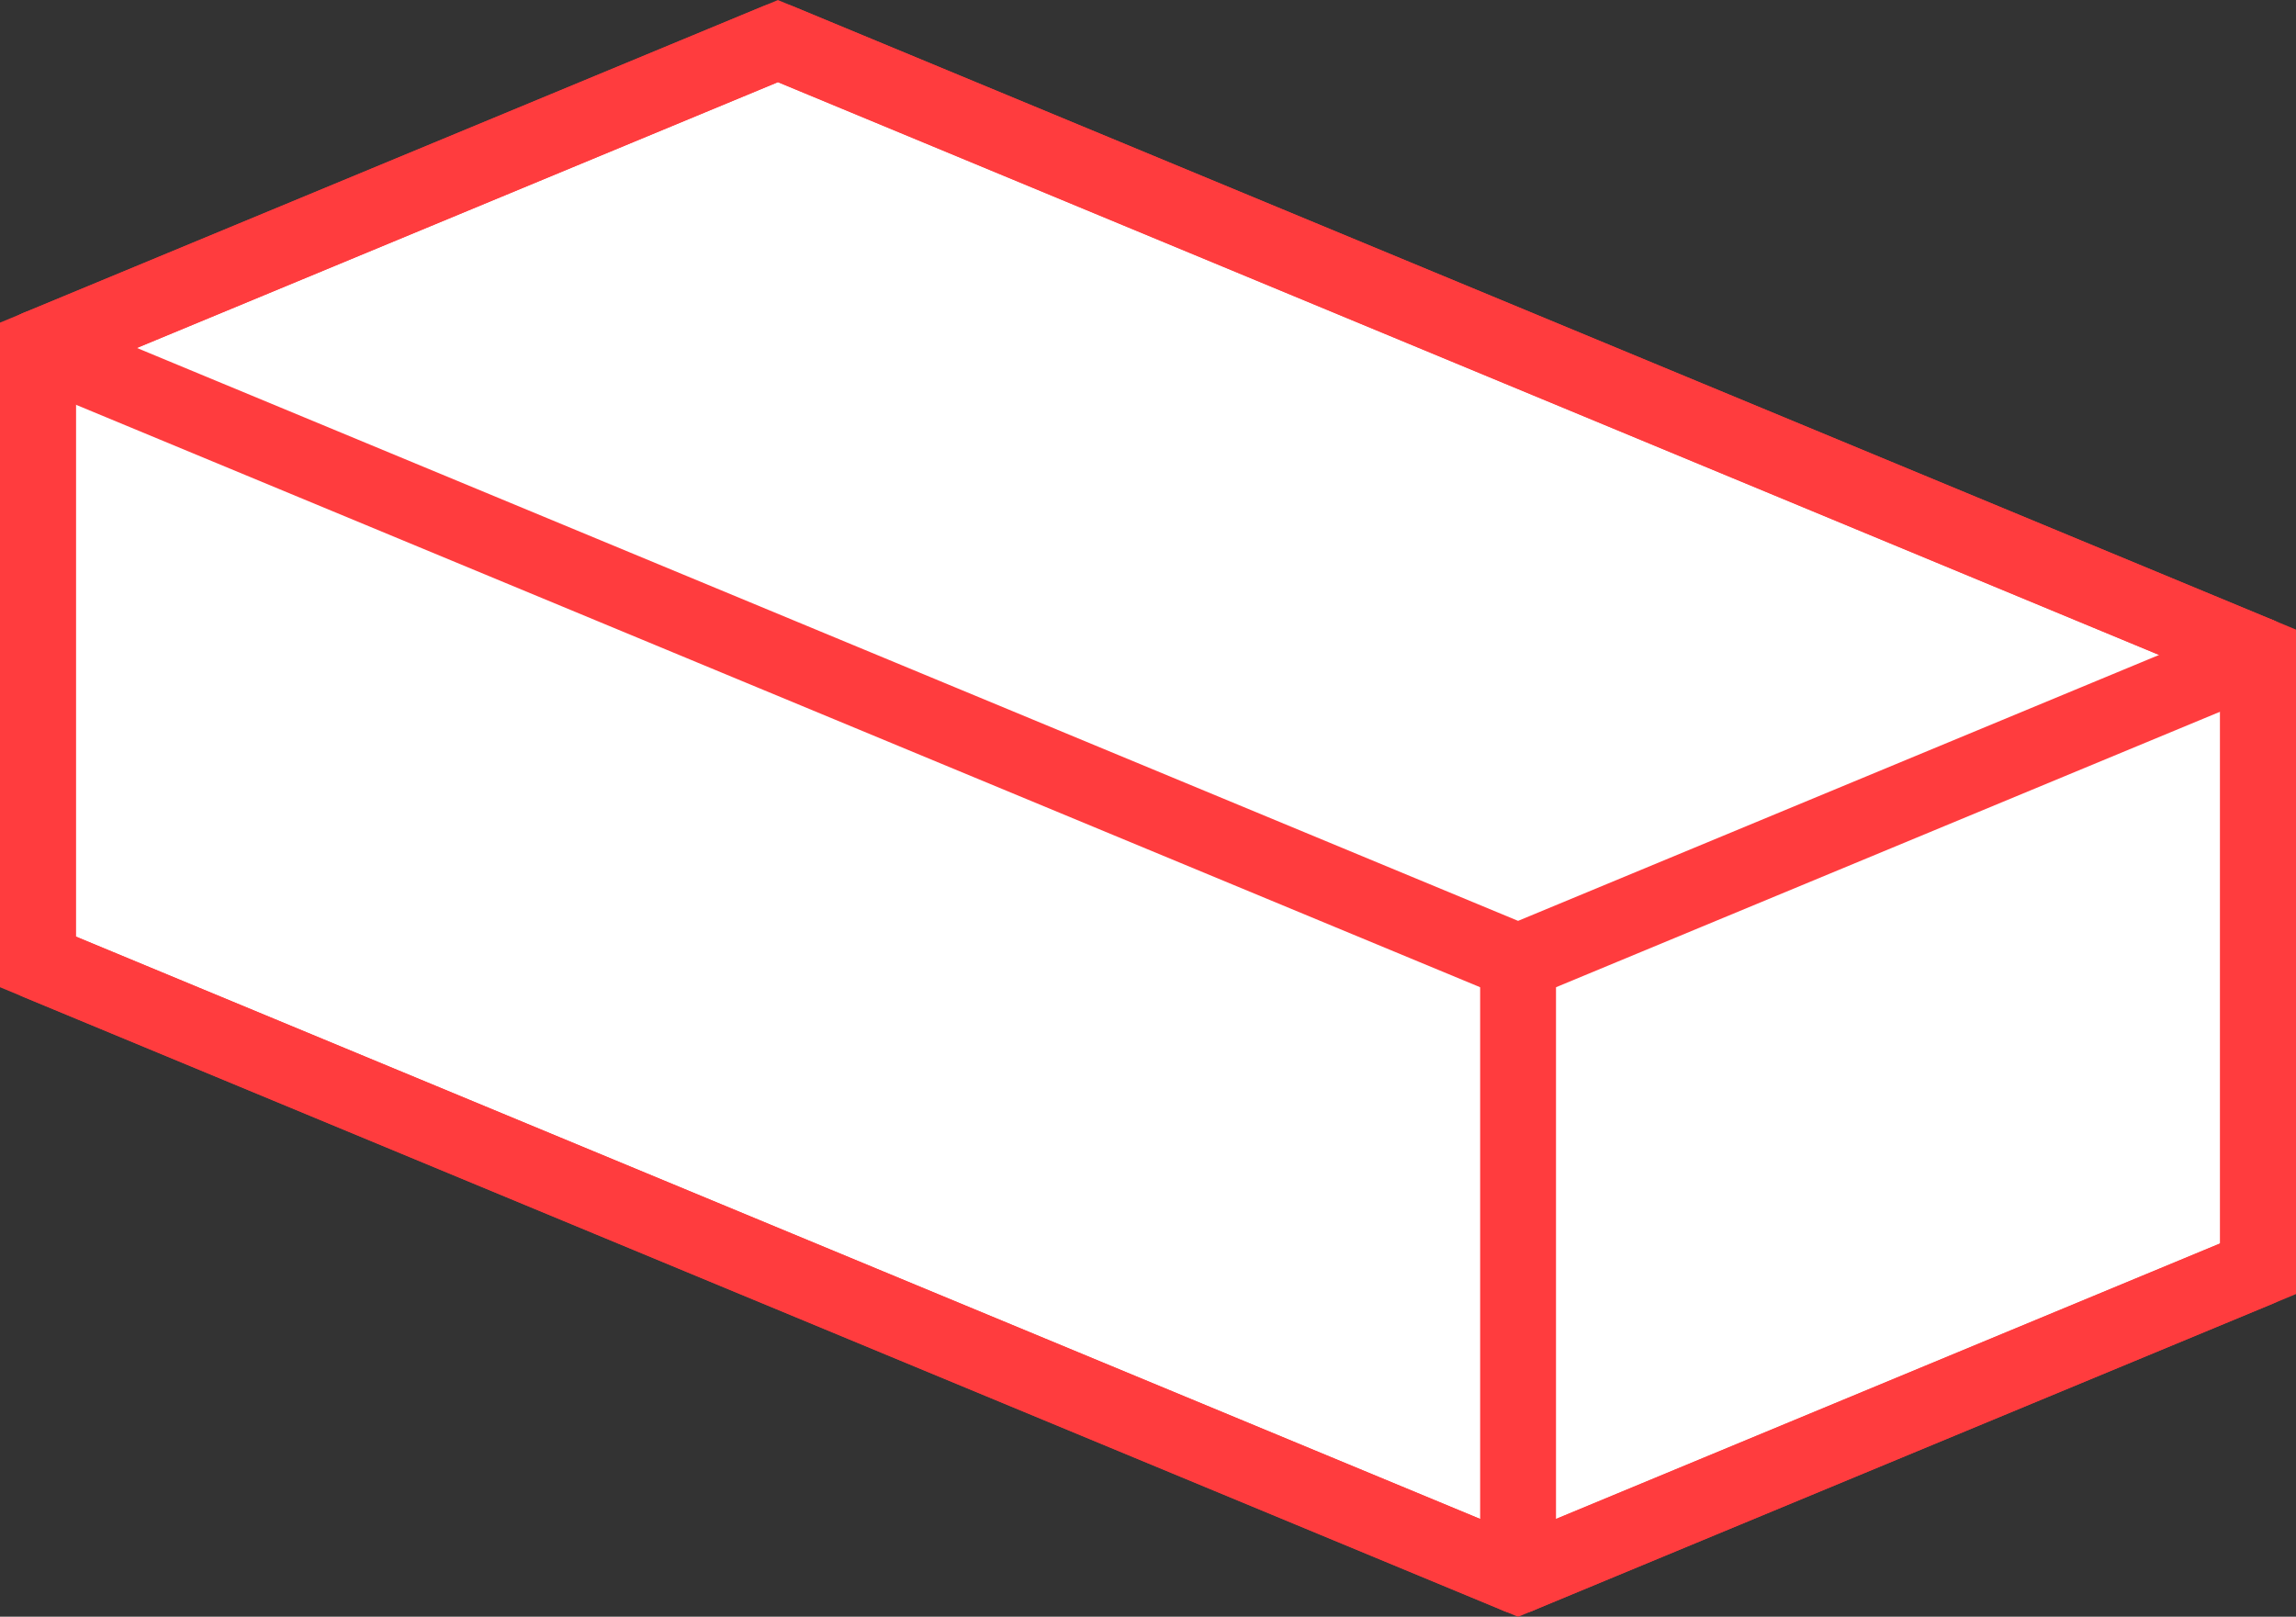
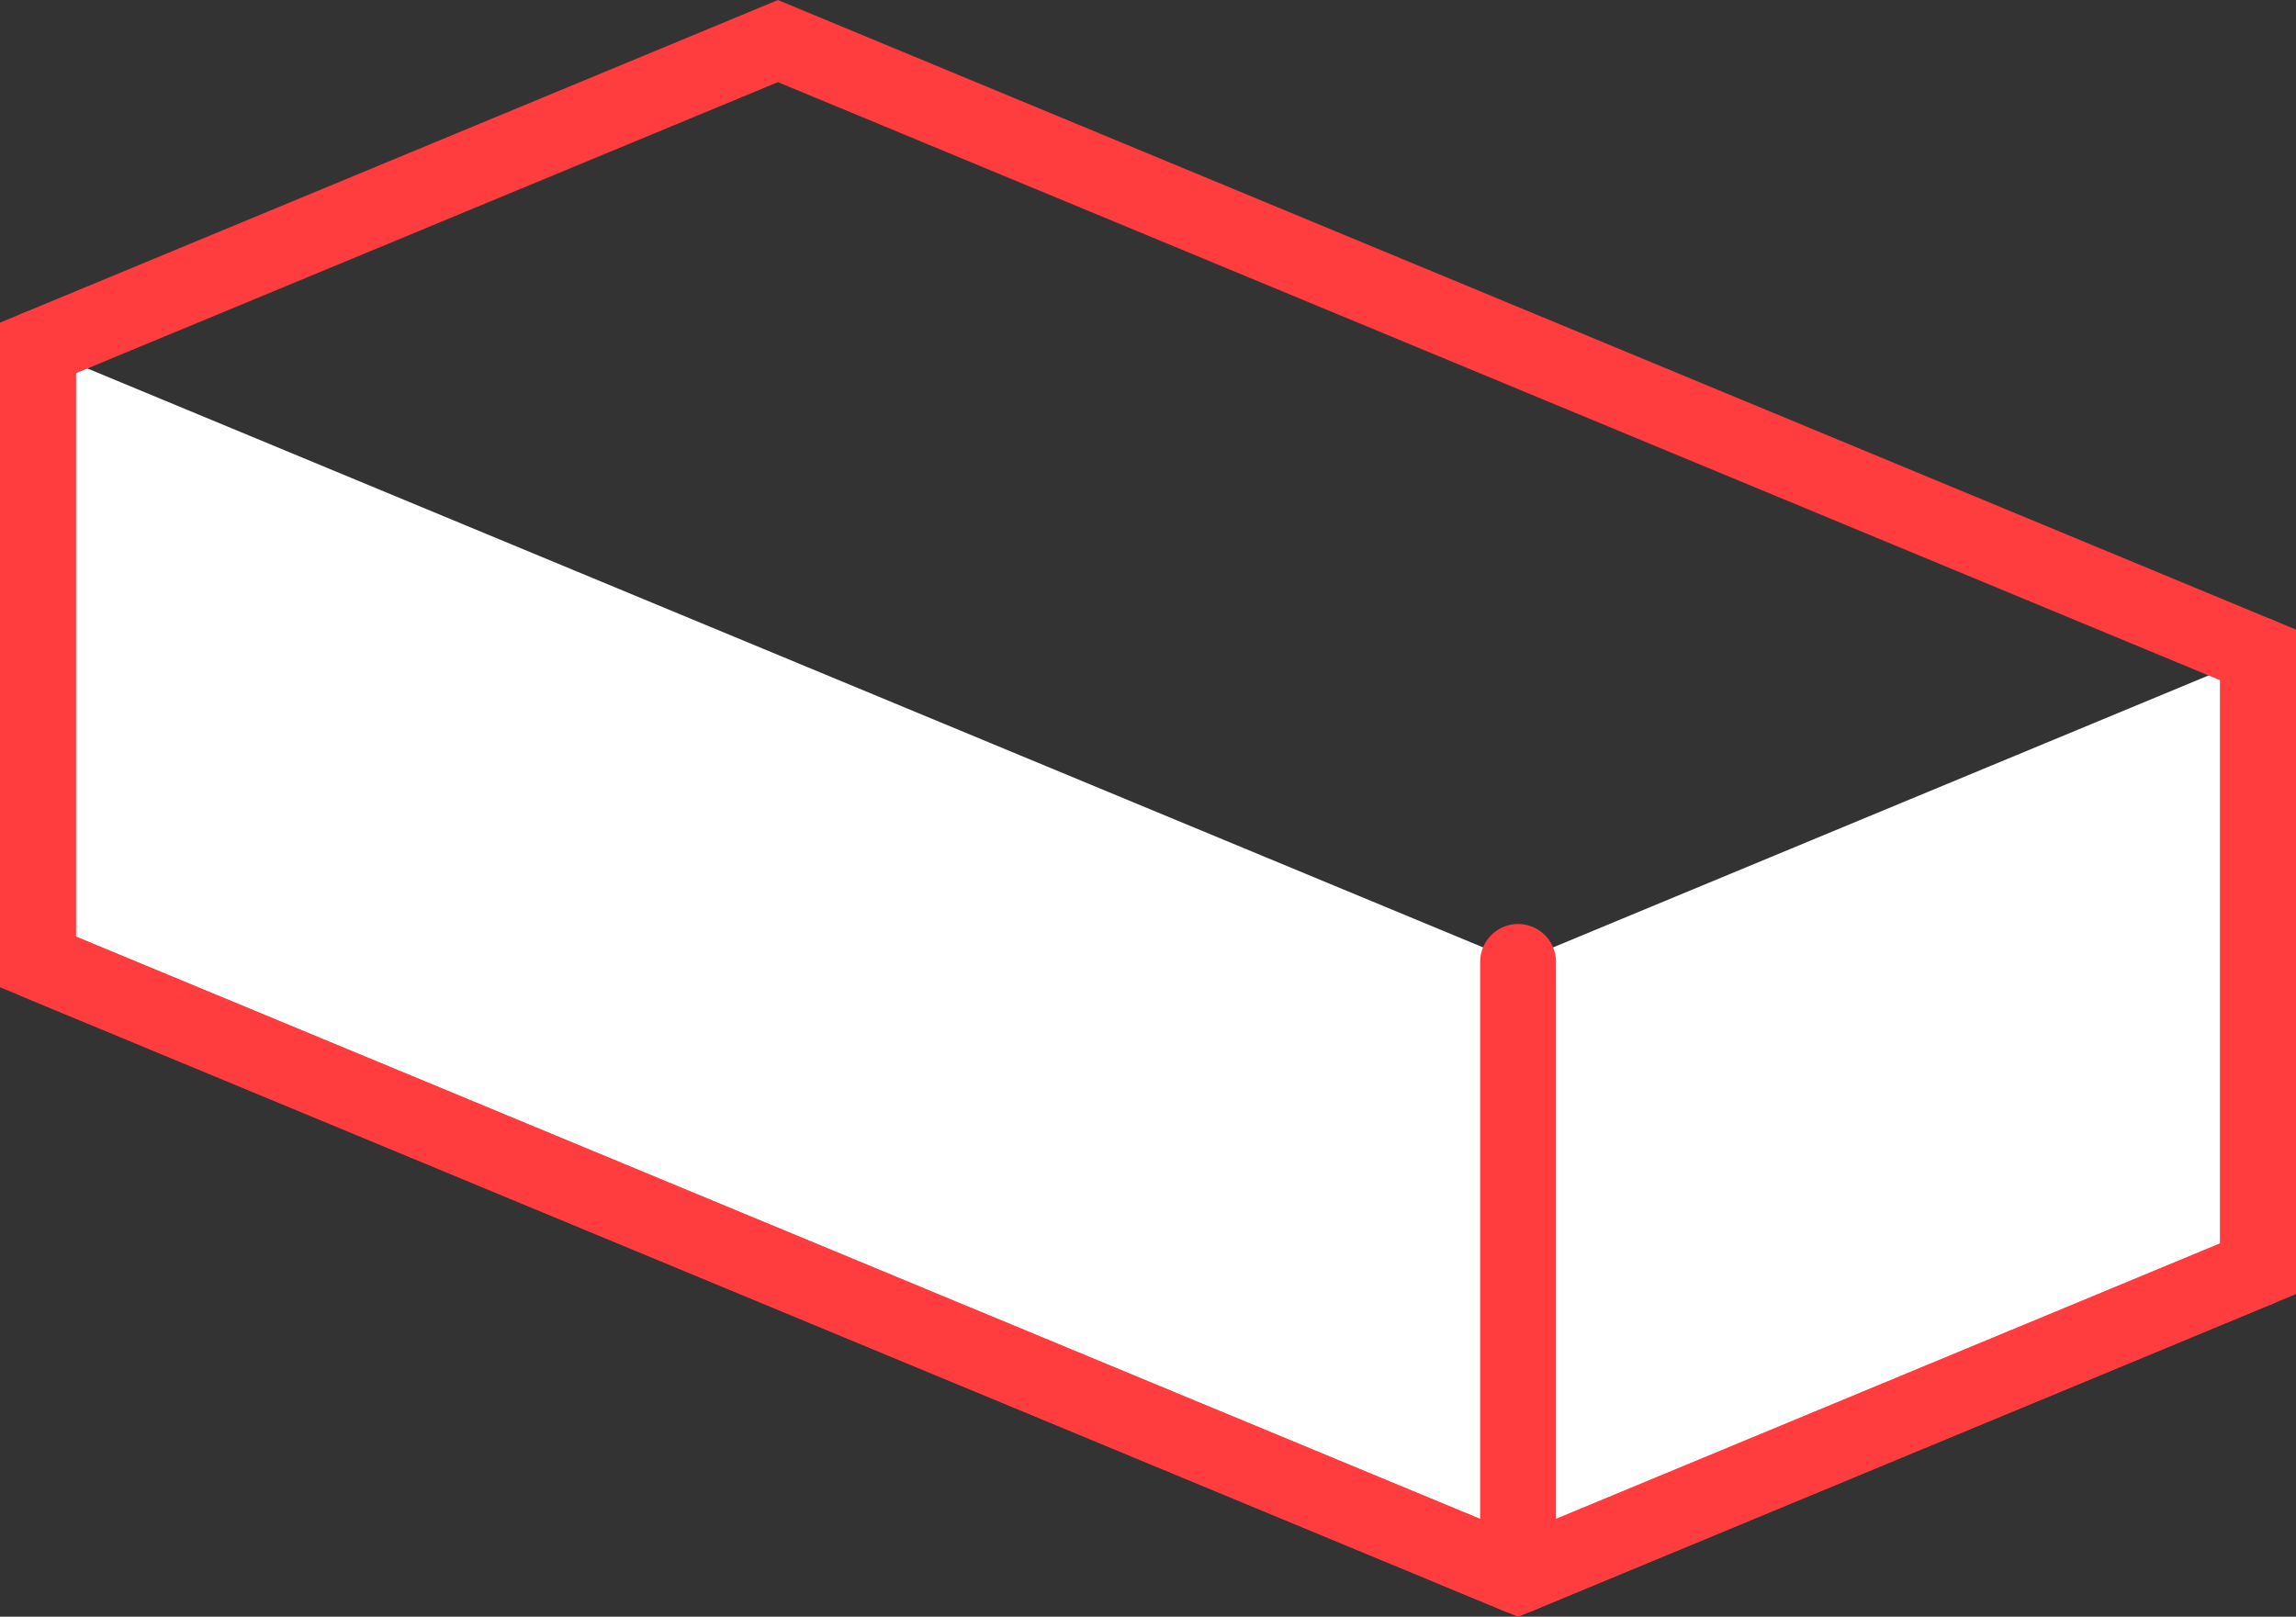
<svg xmlns="http://www.w3.org/2000/svg" viewBox="0 0 151.35 106.59">
  <rect x="0" y="0" width="151.35" height="106.59" fill="#333333" stroke="none" />
  <defs>
    <style>.cls-1{fill:#fff;}.cls-2,.cls-3{fill:none;stroke:#ff3c3e;stroke-width:5px;}.cls-2{stroke-miterlimit:10;}.cls-3{stroke-linecap:round;stroke-linejoin:round;}</style>
  </defs>
  <title>a3</title>
  <g id="Calque_2" data-name="Calque 2">
    <g id="contenu">
      <polygon class="cls-1" points="140.81 86.99 100.07 103.89 100.07 103.89 140.81 86.99" />
-       <polygon class="cls-1" points="100.07 103.89 100.07 103.89 2.5 63.42 2.5 63.42 100.07 103.89 100.07 103.89" />
-       <polygon class="cls-1" points="148.85 43.18 148.85 83.65 148.85 83.65 148.85 43.18 148.85 43.18" />
      <polygon class="cls-1" points="100.07 63.42 100.07 103.89 100.07 103.89 2.5 63.42 2.5 22.94 100.07 63.42" />
      <polygon class="cls-1" points="148.85 83.65 140.81 86.99 148.85 83.65 148.85 83.65" />
      <polygon class="cls-1" points="100.07 63.42 148.85 43.18 148.85 83.65 140.81 86.99 100.07 103.89 100.07 63.42" />
-       <polygon class="cls-1" points="91.35 19.33 51.28 2.71 2.5 22.94 2.5 63.42 2.5 63.42 2.5 22.94 51.28 2.71 91.35 19.33" />
      <polygon class="cls-1" points="148.85 43.18 91.35 19.33 148.85 43.18 148.85 43.18 148.85 43.18" />
-       <polygon class="cls-1" points="148.85 43.18 100.07 63.42 2.5 22.94 51.28 2.71 91.35 19.33 148.85 43.18 148.85 43.18" />
      <polygon class="cls-2" points="51.28 2.71 148.85 43.18 148.85 83.65 100.07 103.89 2.5 63.42 2.5 22.94 51.28 2.71" />
-       <polygon class="cls-3" points="148.85 43.18 100.07 63.42 2.5 22.94 51.28 2.71 148.85 43.18" />
      <polyline class="cls-3" points="148.85 43.18 148.85 83.65 100.07 103.89 2.5 63.42 2.5 22.94" />
      <line class="cls-3" x1="100.07" y1="63.42" x2="100.07" y2="103.89" />
    </g>
  </g>
</svg>